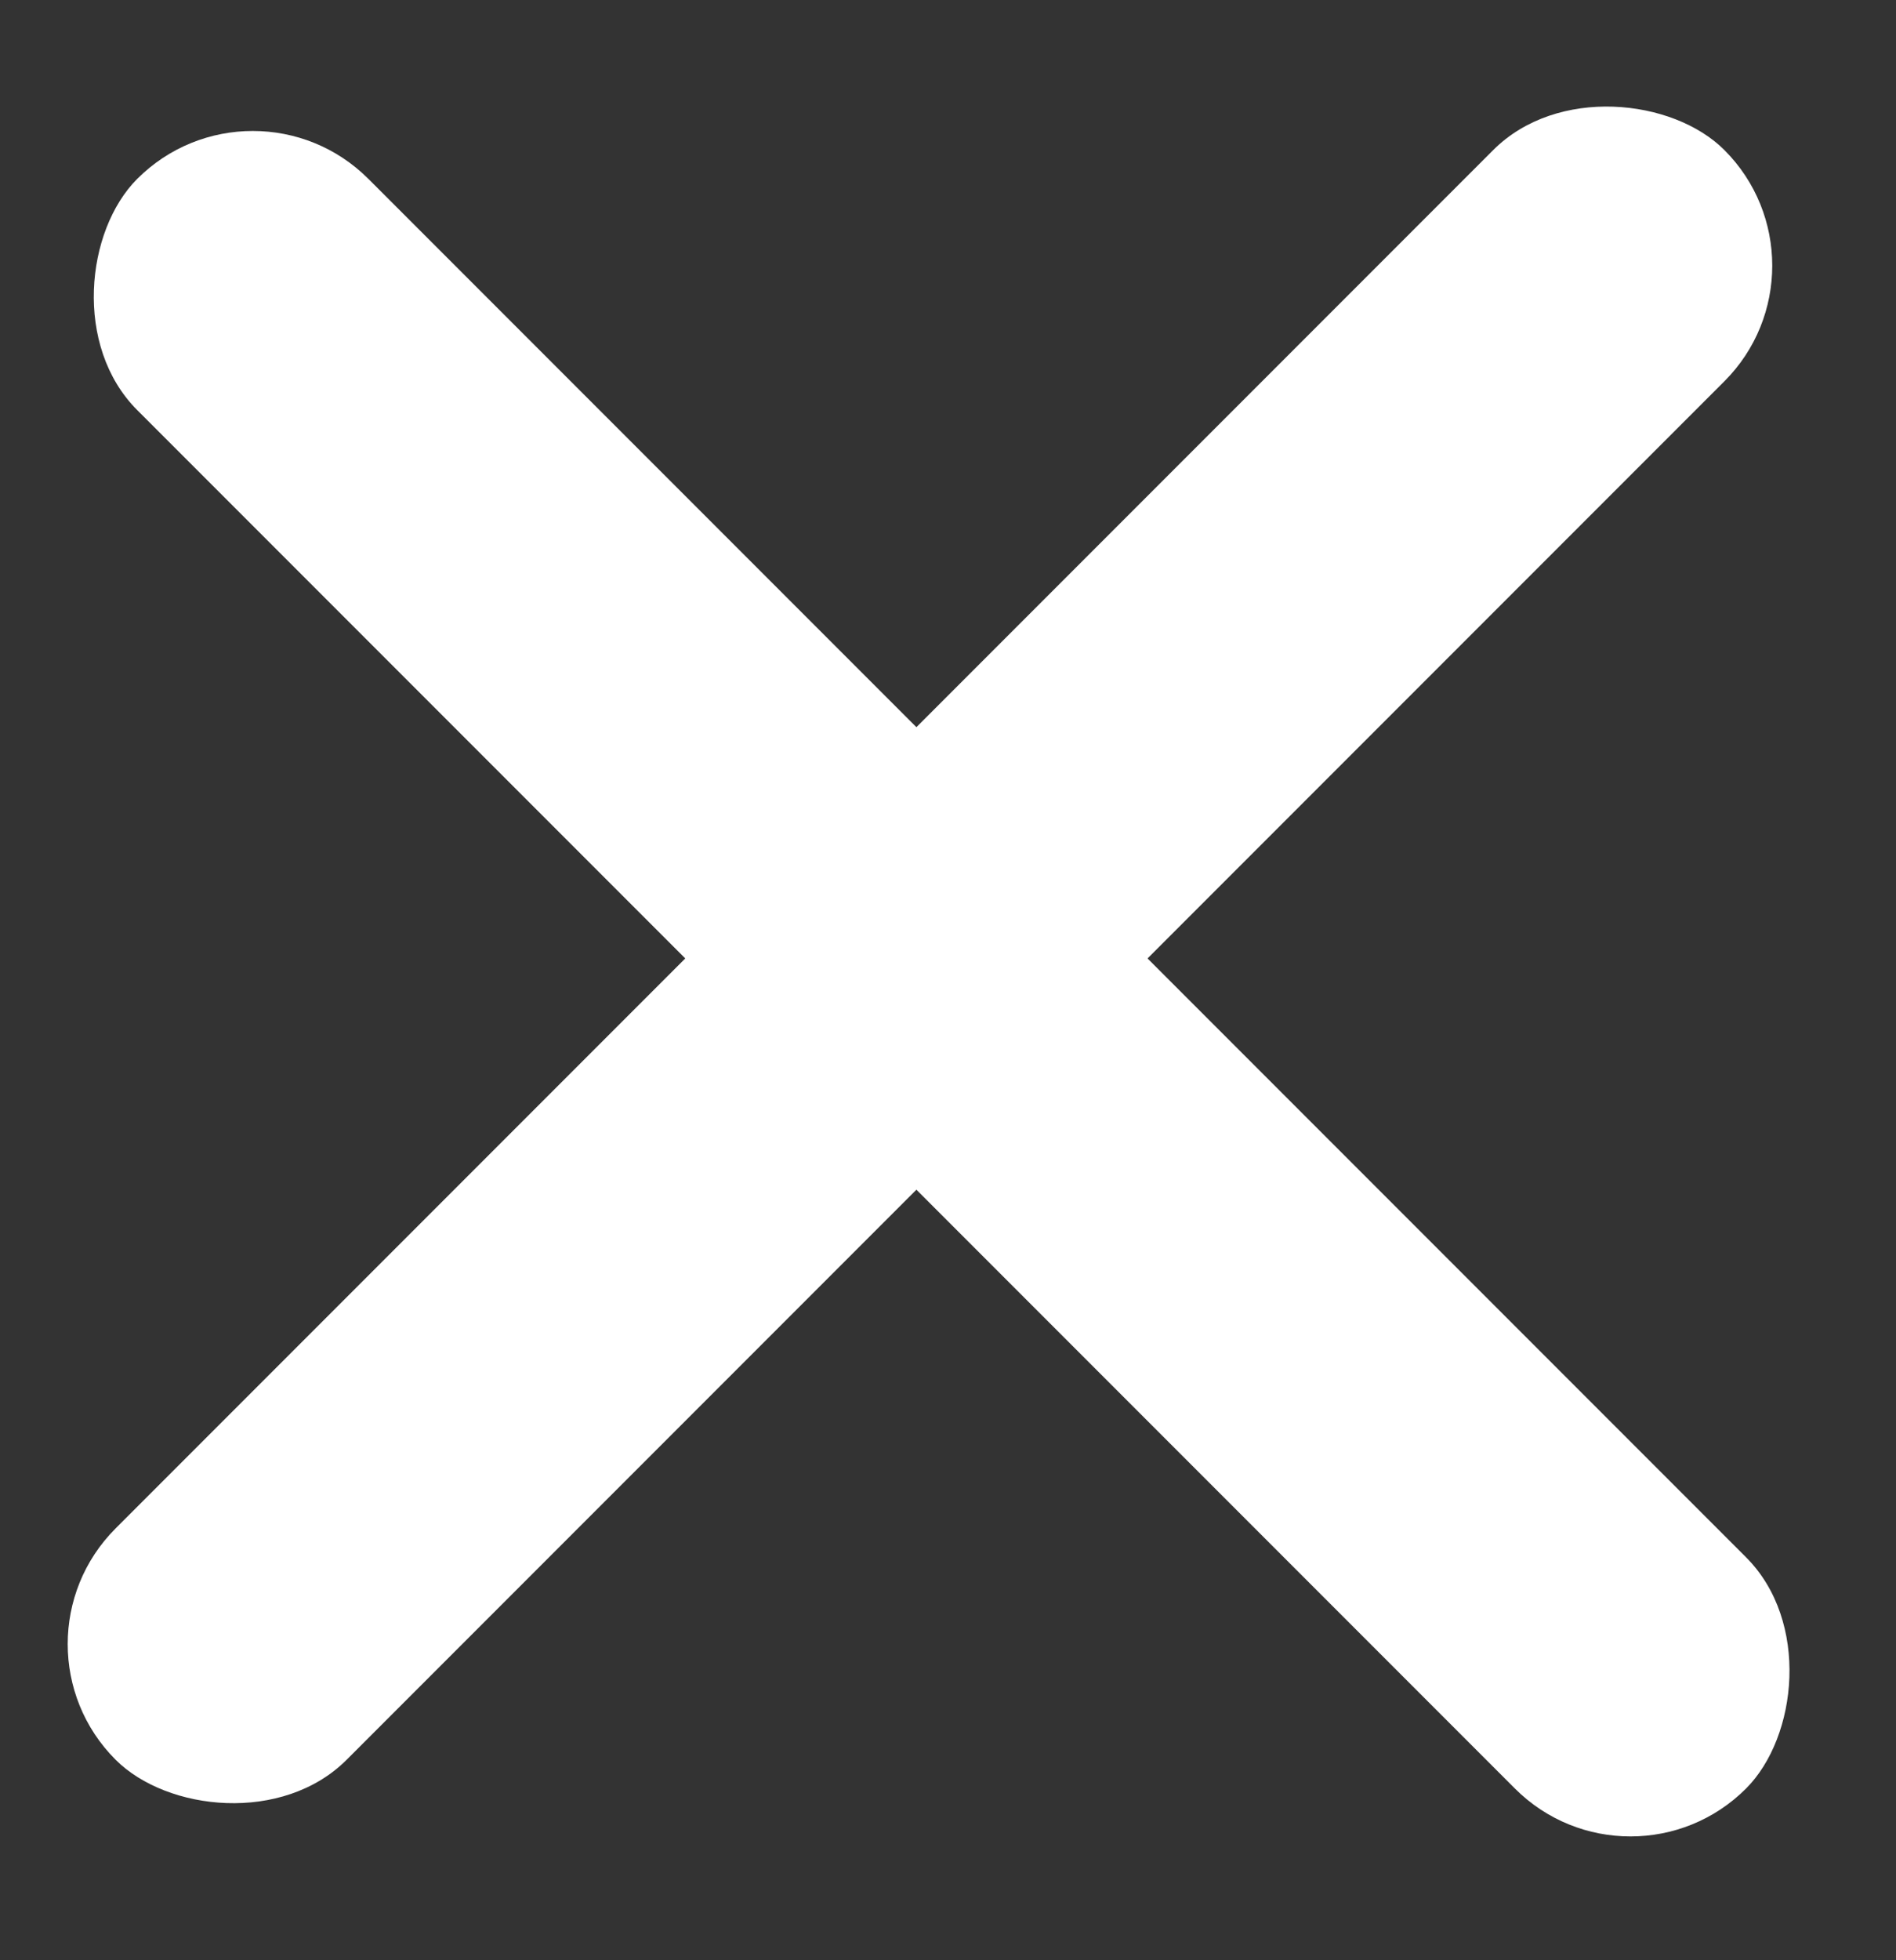
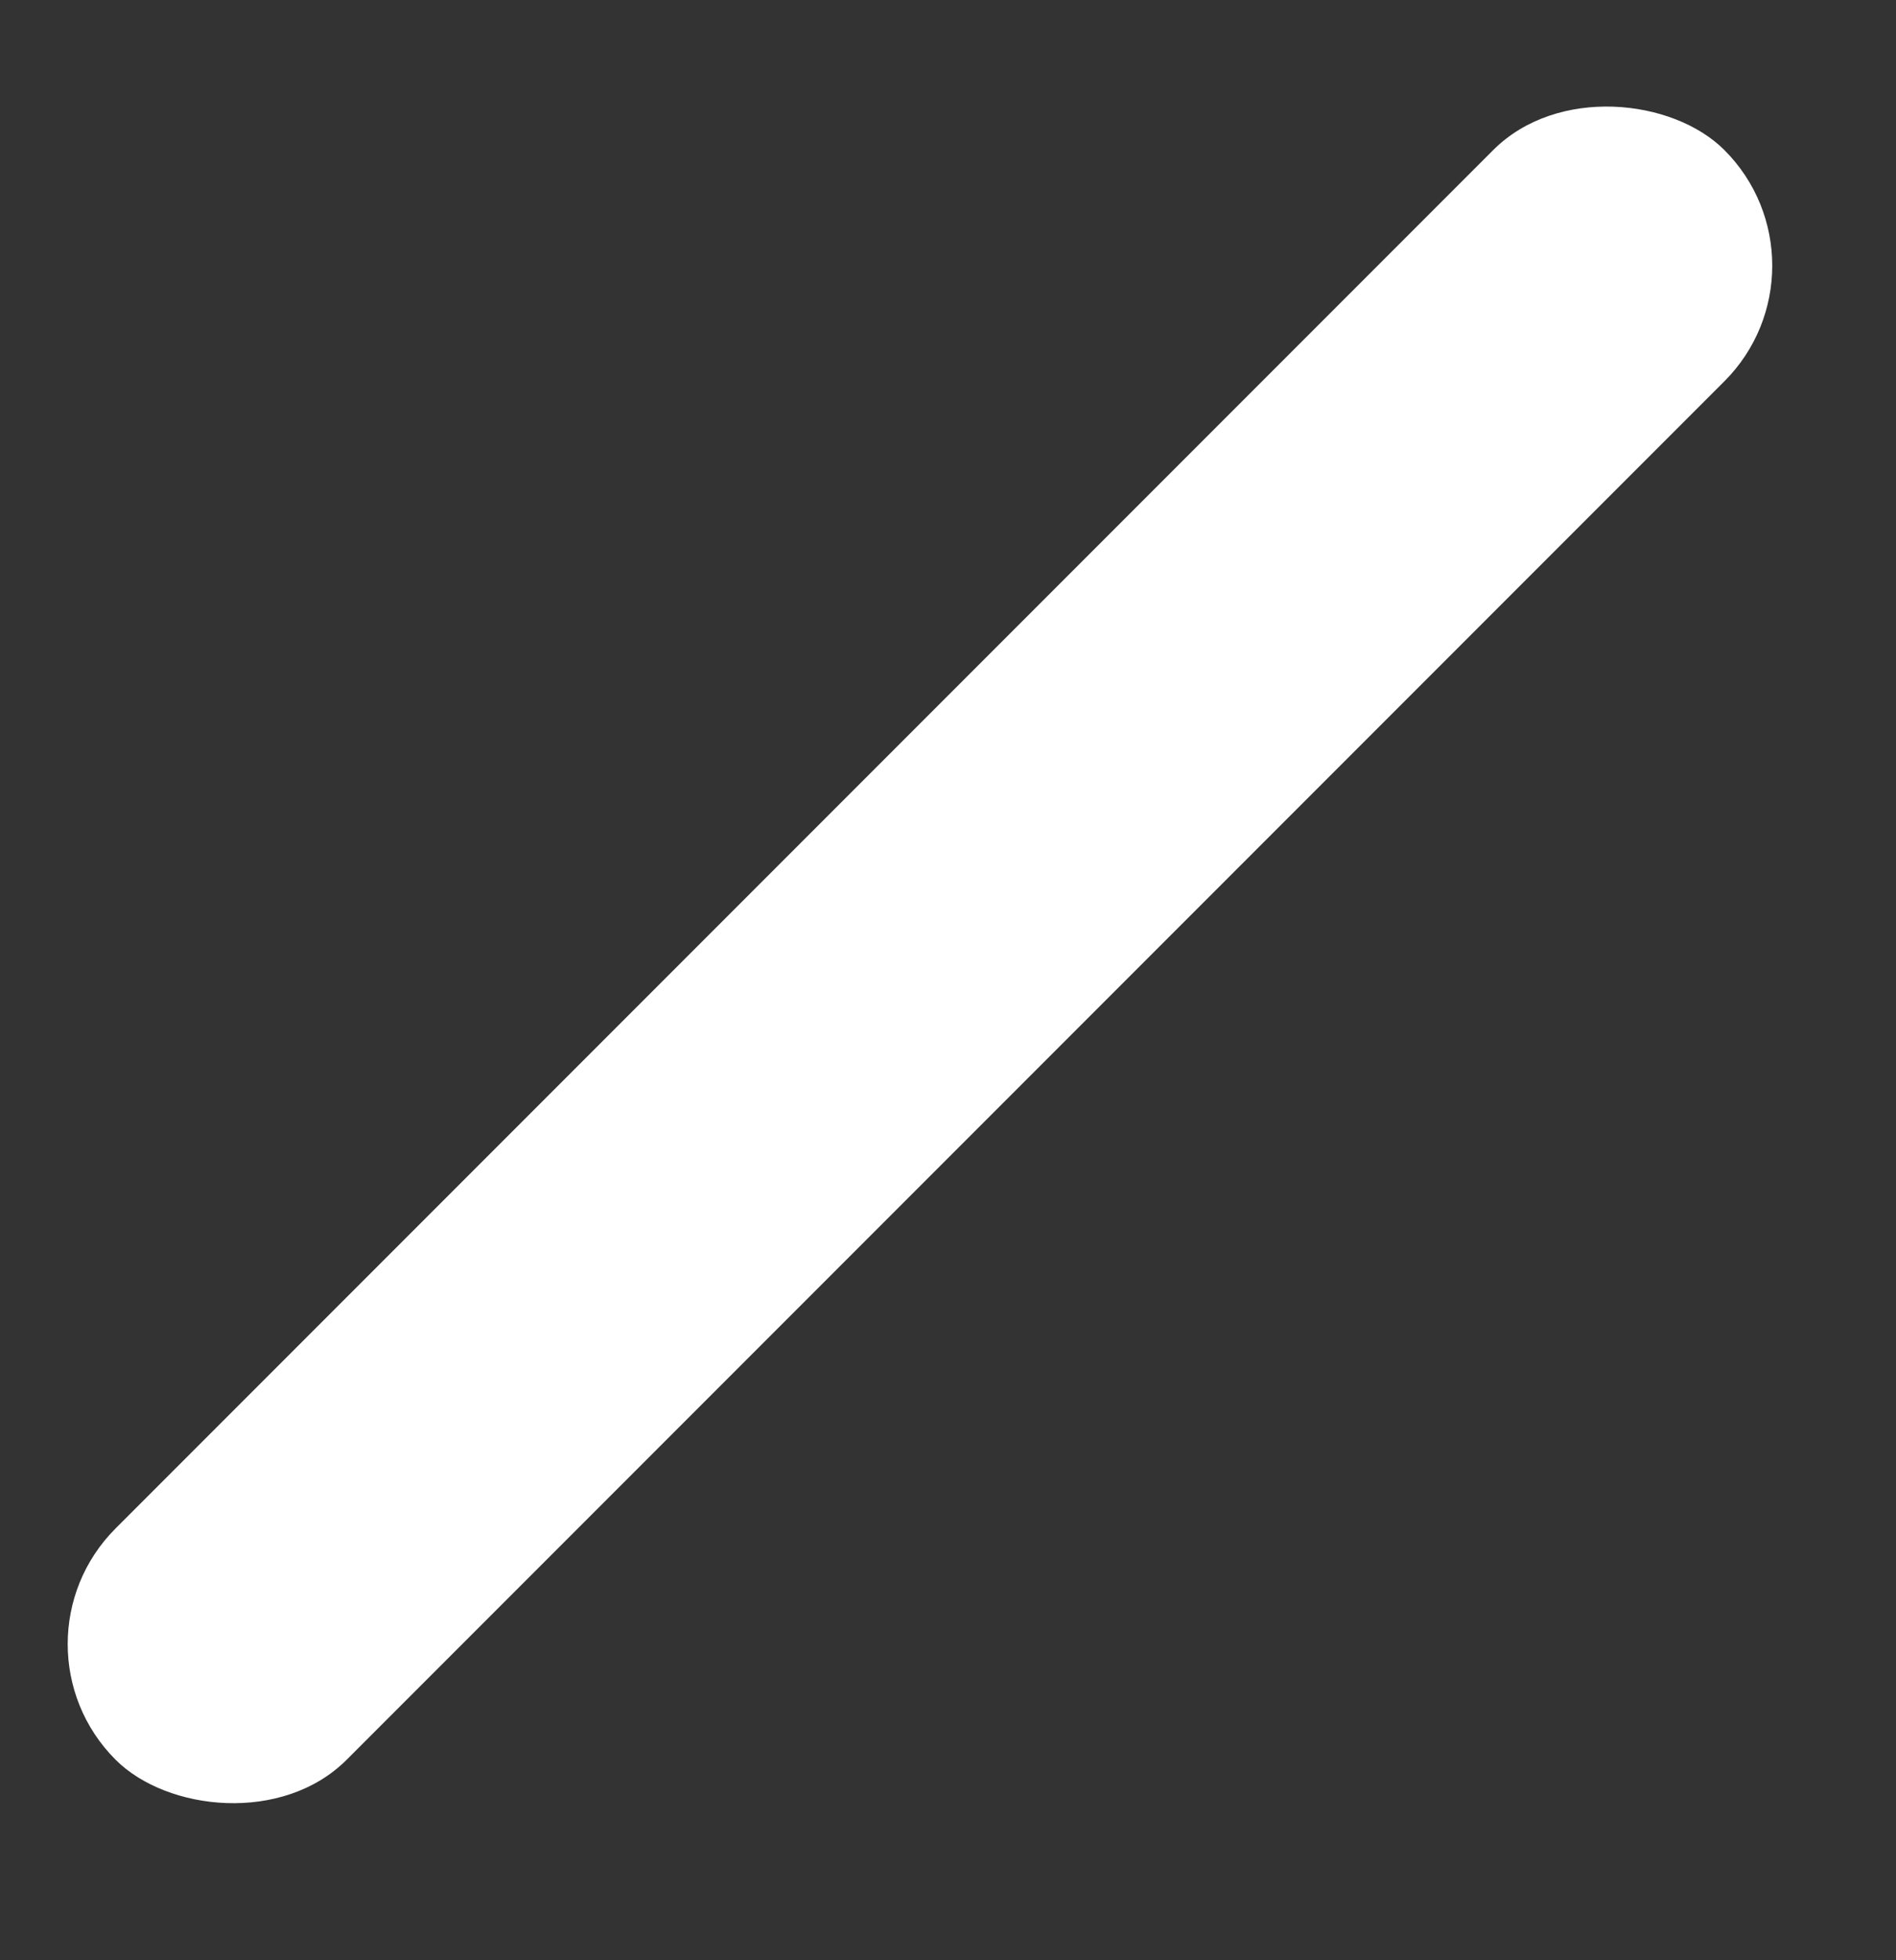
<svg xmlns="http://www.w3.org/2000/svg" width="30" height="31" viewBox="0 0 30 31" fill="none">
  <rect x="0" y="0" width="30" height="31" fill="#333333" stroke="none" />
  <rect y="26" width="36" height="5.172" rx="2.586" transform="rotate(-45 0 26)" fill="white" />
-   <rect x="4" y="1" width="36" height="5.172" rx="2.586" transform="rotate(45 4 1)" fill="white" />
</svg>